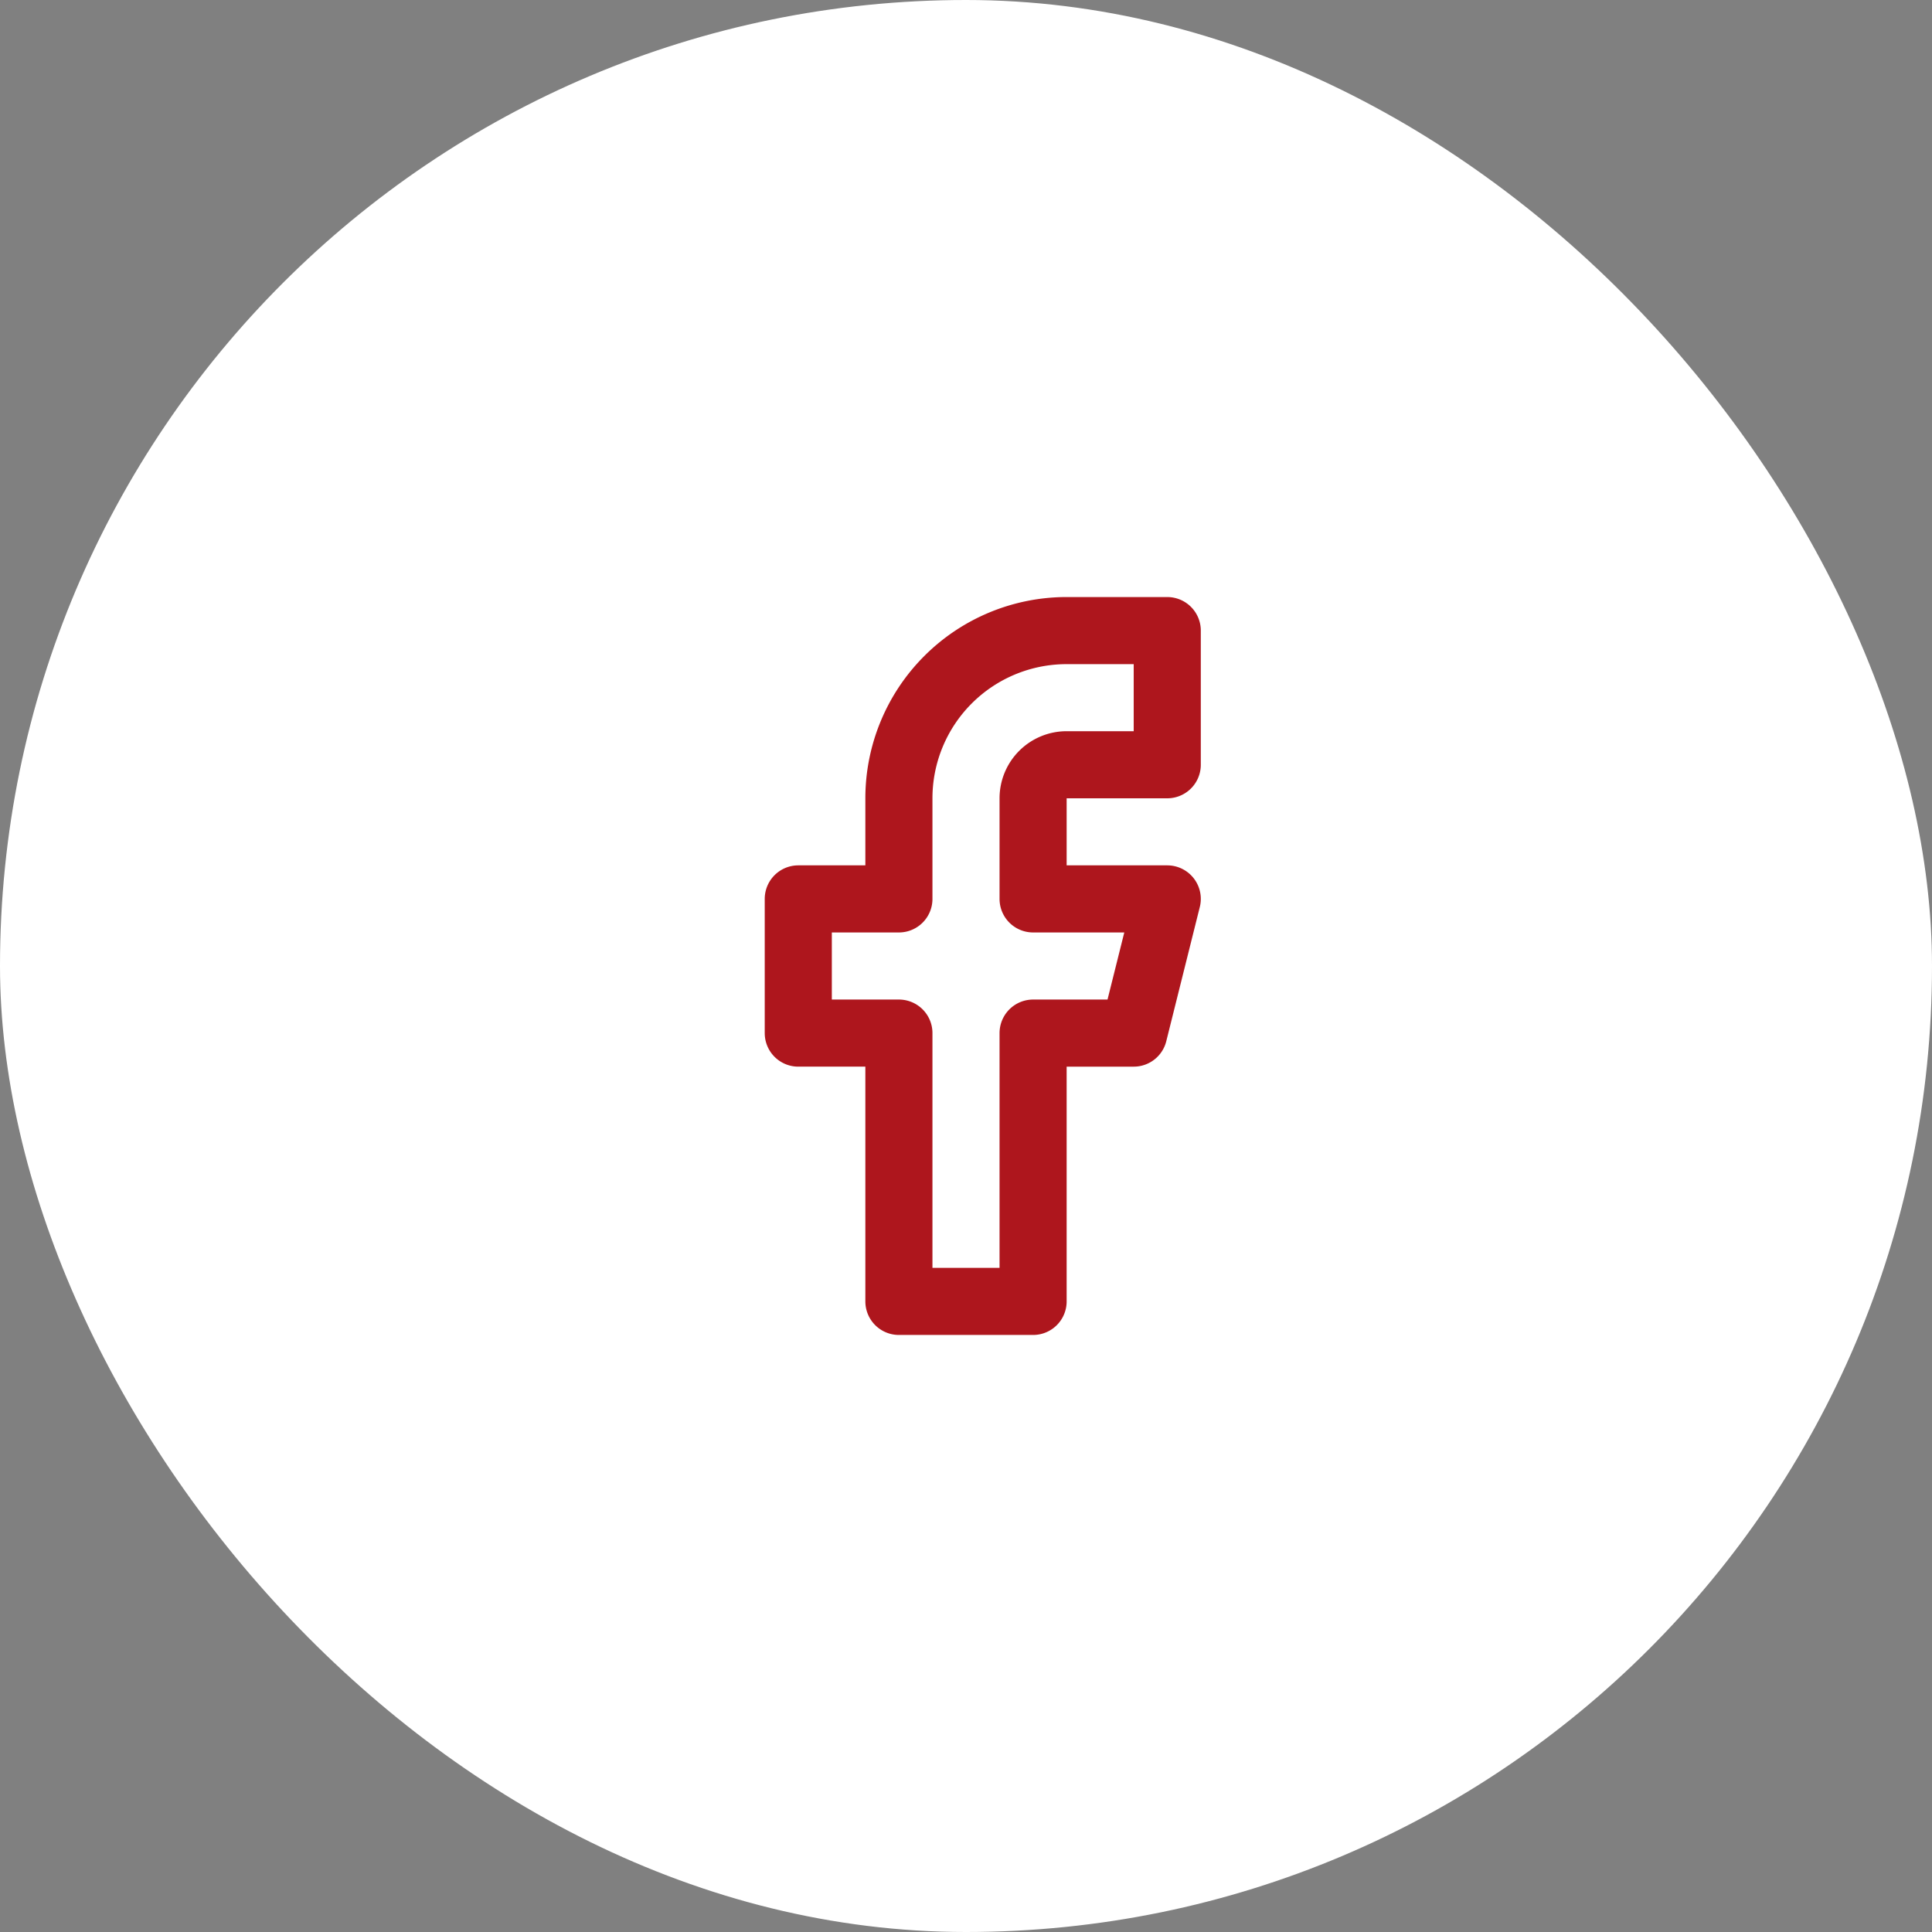
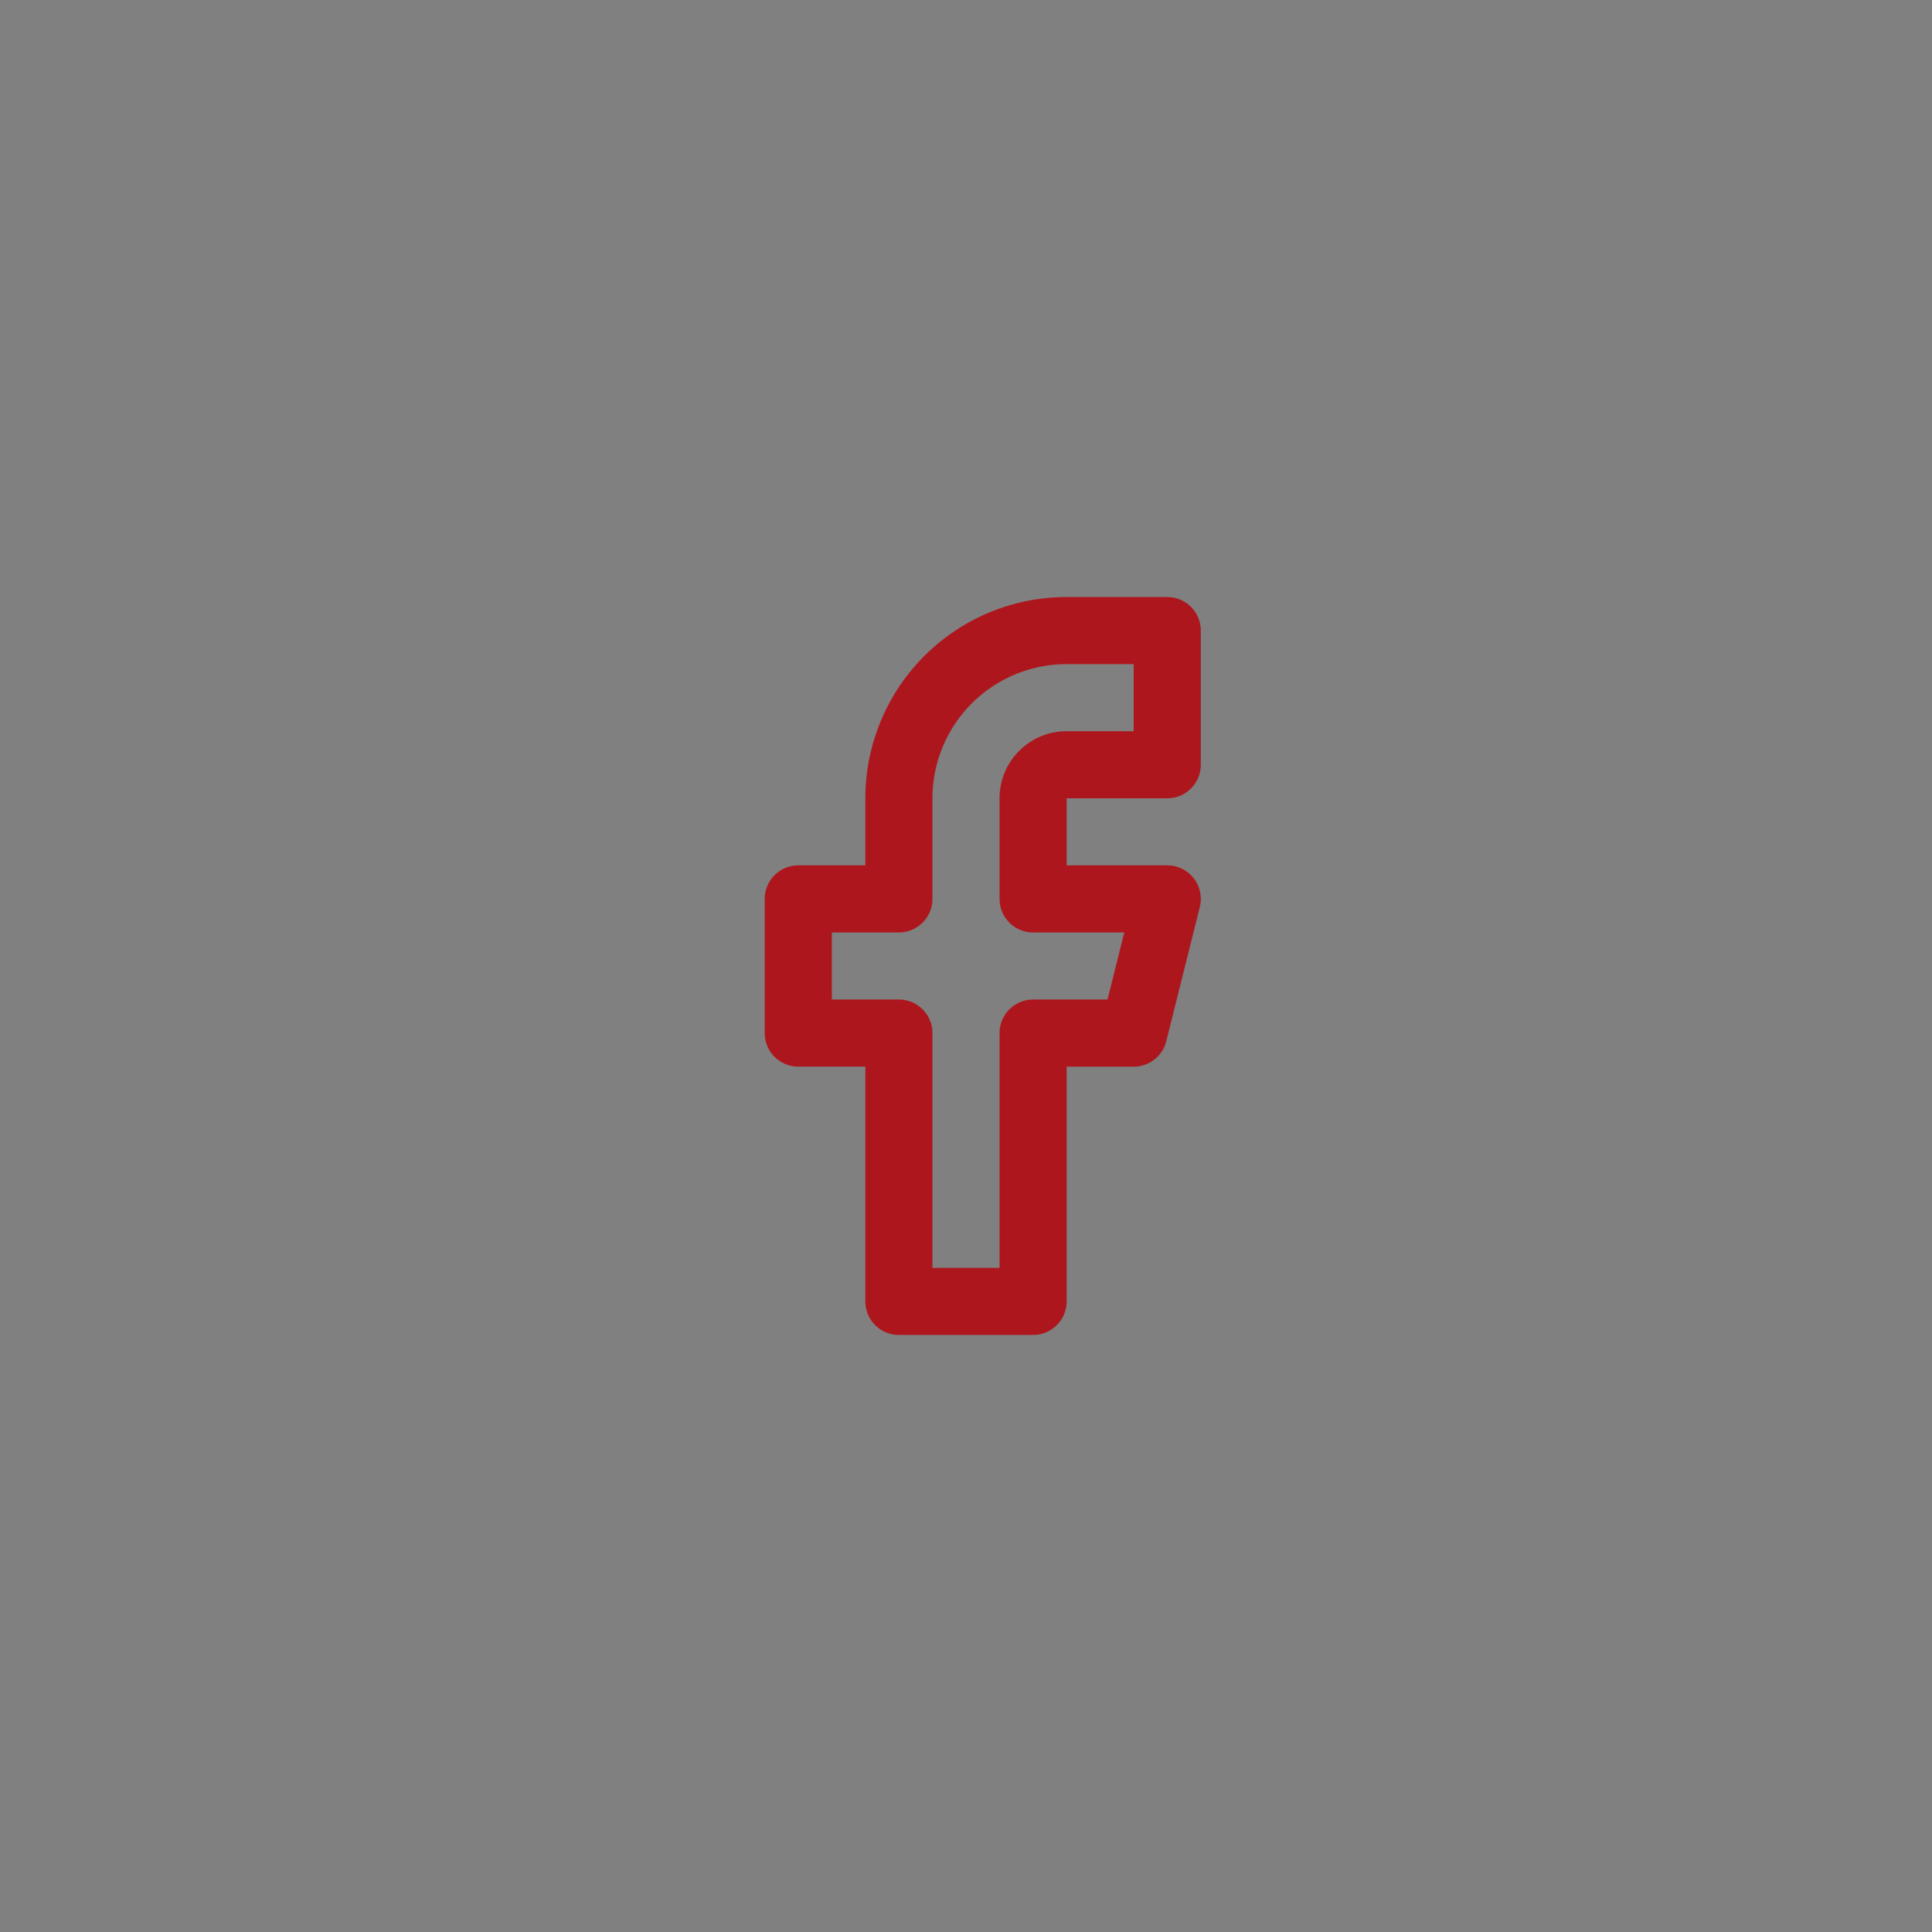
<svg xmlns="http://www.w3.org/2000/svg" id="Circle_Button_" data-name="Circle Button " width="48" height="48" viewBox="0 0 48 48">
  <rect x="0" y="0" width="48" height="48" fill="#808080" stroke="none" />
-   <rect id="Area_SIZE:MEDIUM_STATE:DEFAULT_STYLE:STYLE3_" data-name="Area [SIZE:MEDIUM][STATE:DEFAULT][STYLE:STYLE3]" width="48" height="48" rx="24" fill="#fff" />
  <g id="Icon_" data-name="Icon " transform="translate(14 14)">
    <rect id="Area_ICON:feather_facebook_SIZE:MEDIUM_STATE:DEFAULT_STYLE:STYLE3_" data-name="Area [ICON:feather/facebook][SIZE:MEDIUM][STATE:DEFAULT][STYLE:STYLE3]" width="20" height="20" fill="rgba(253,73,198,0.35)" opacity="0" />
    <g id="Icon" transform="translate(5.833 1.667)">
      <path id="Path" d="M15,1.667H12.5A4.167,4.167,0,0,0,8.333,5.833v2.5h-2.5v3.334h2.5v6.666h3.334V11.667h2.5L15,8.333H11.667v-2.5A.833.833,0,0,1,12.5,5H15Z" transform="translate(-5.833 -1.667)" fill="none" stroke="#ae161d" stroke-linecap="round" stroke-linejoin="round" stroke-width="1.667" />
    </g>
  </g>
</svg>